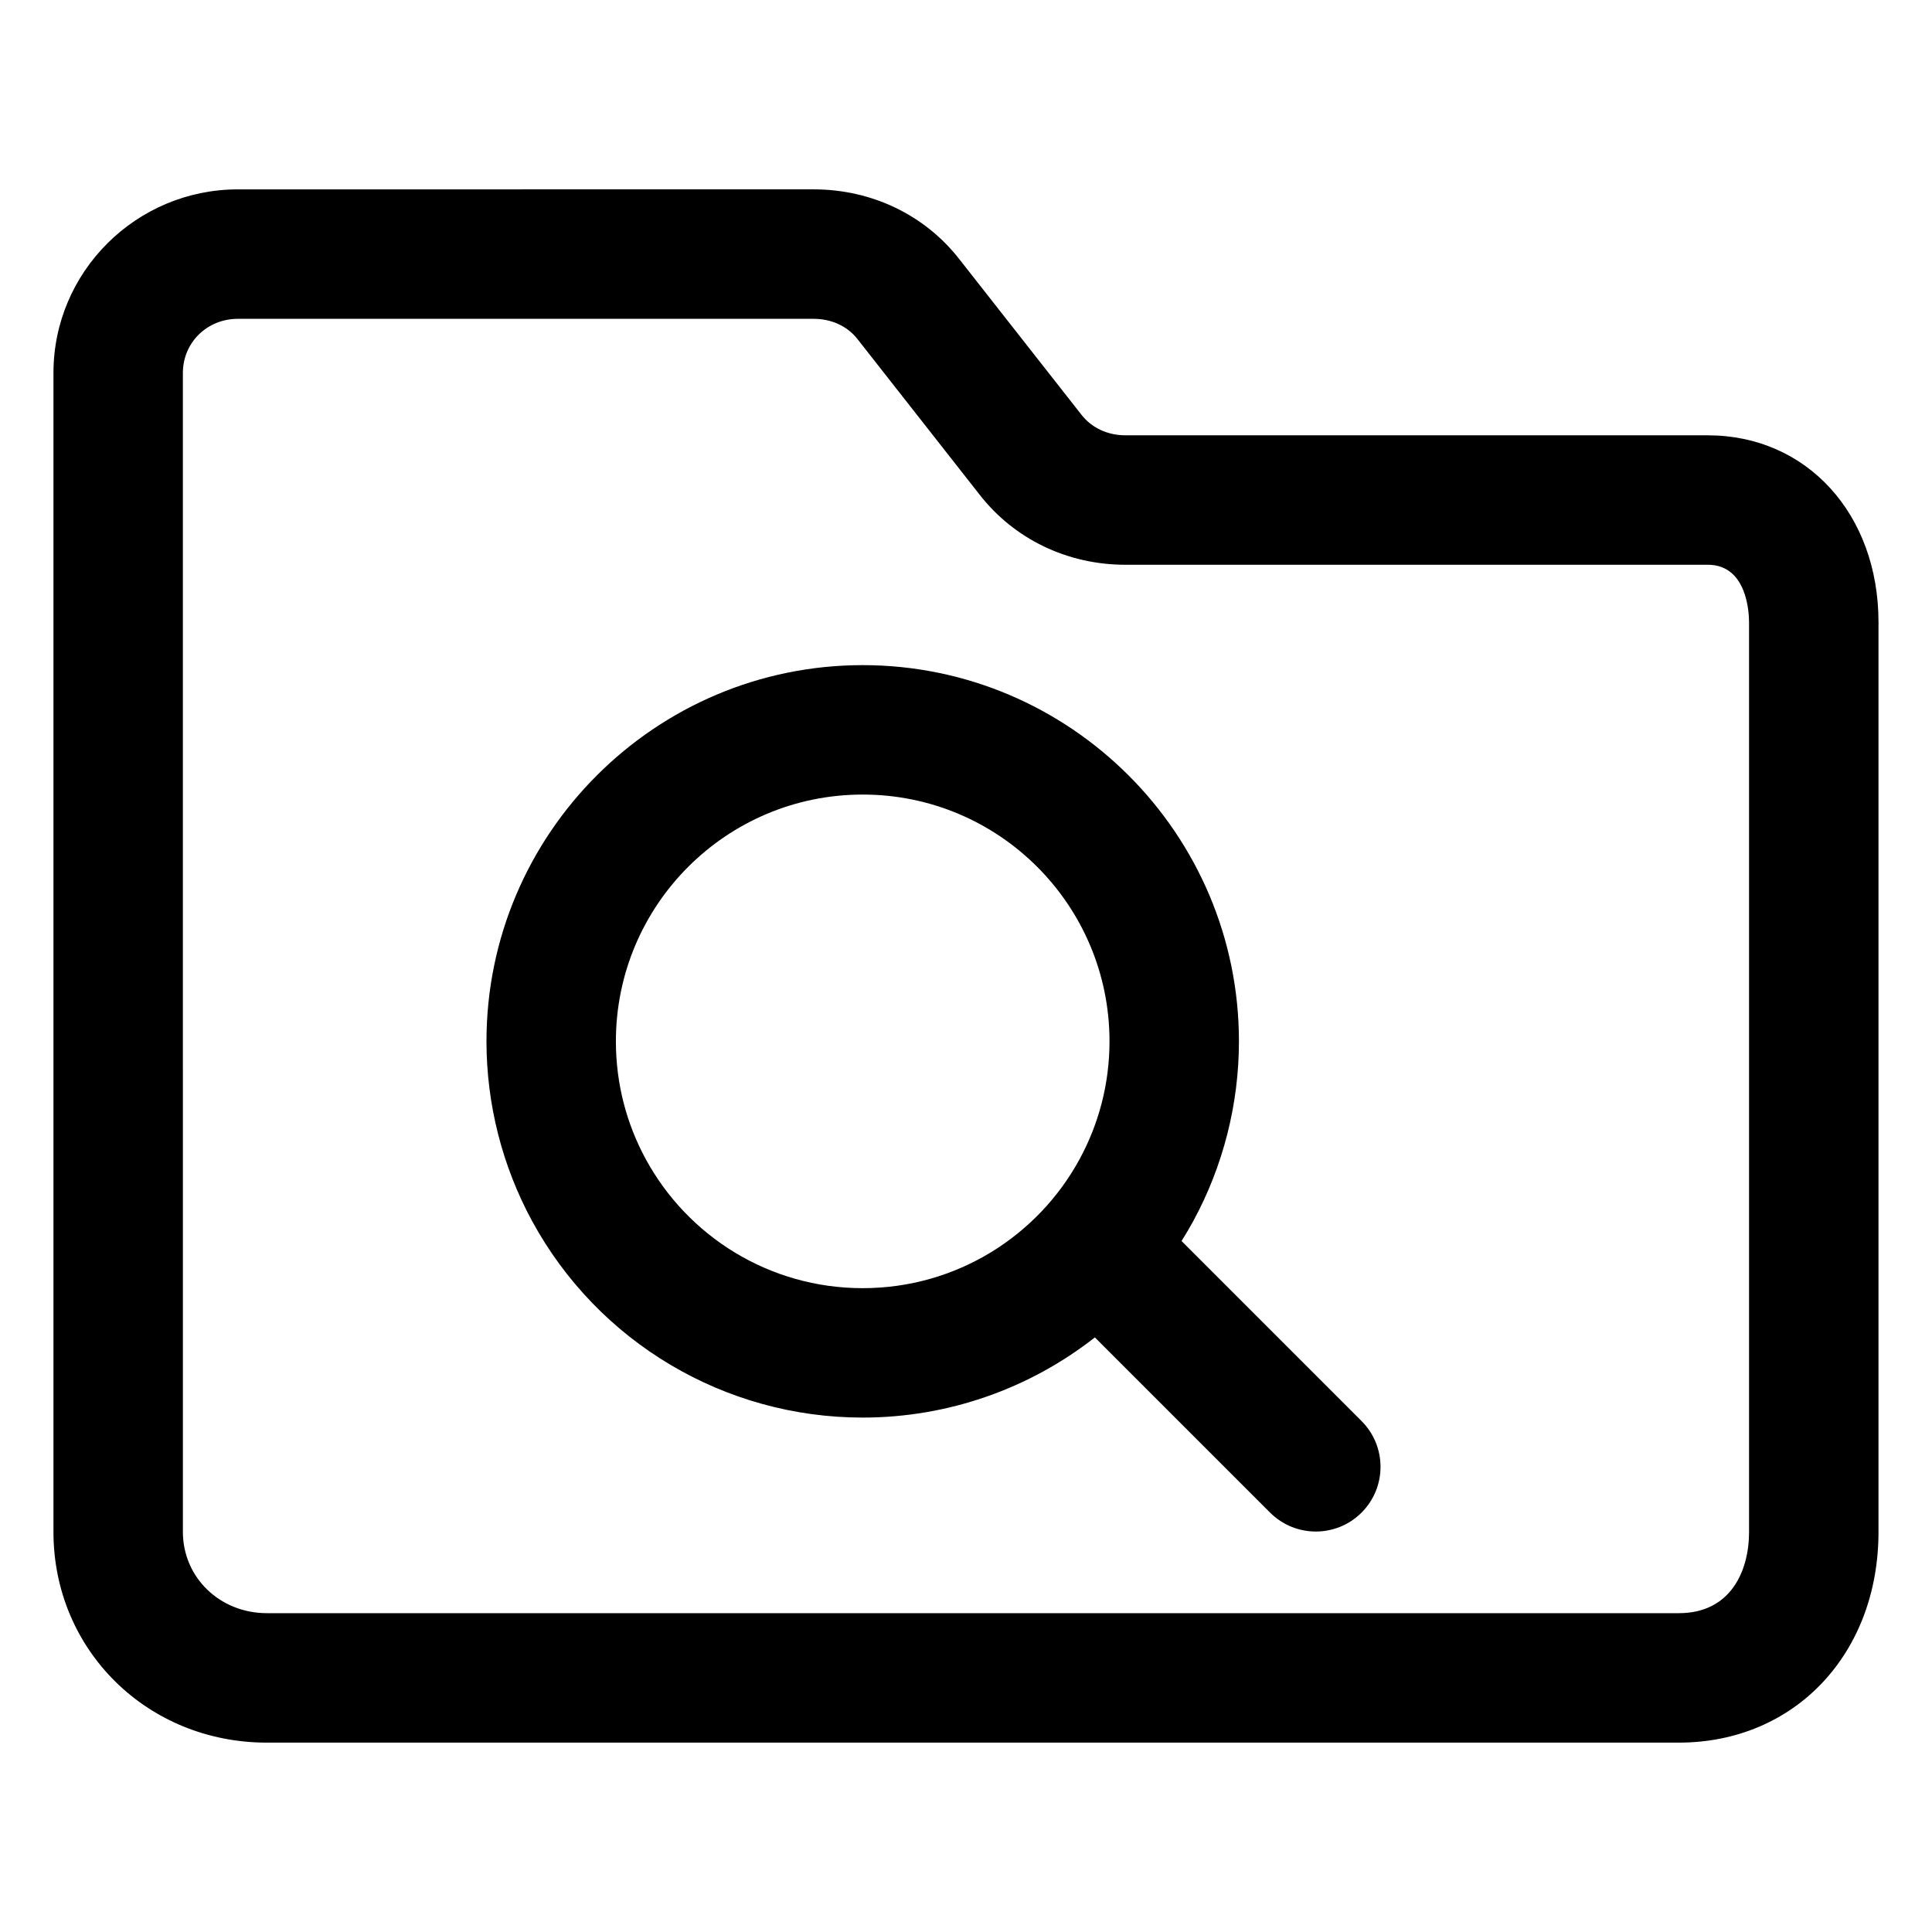
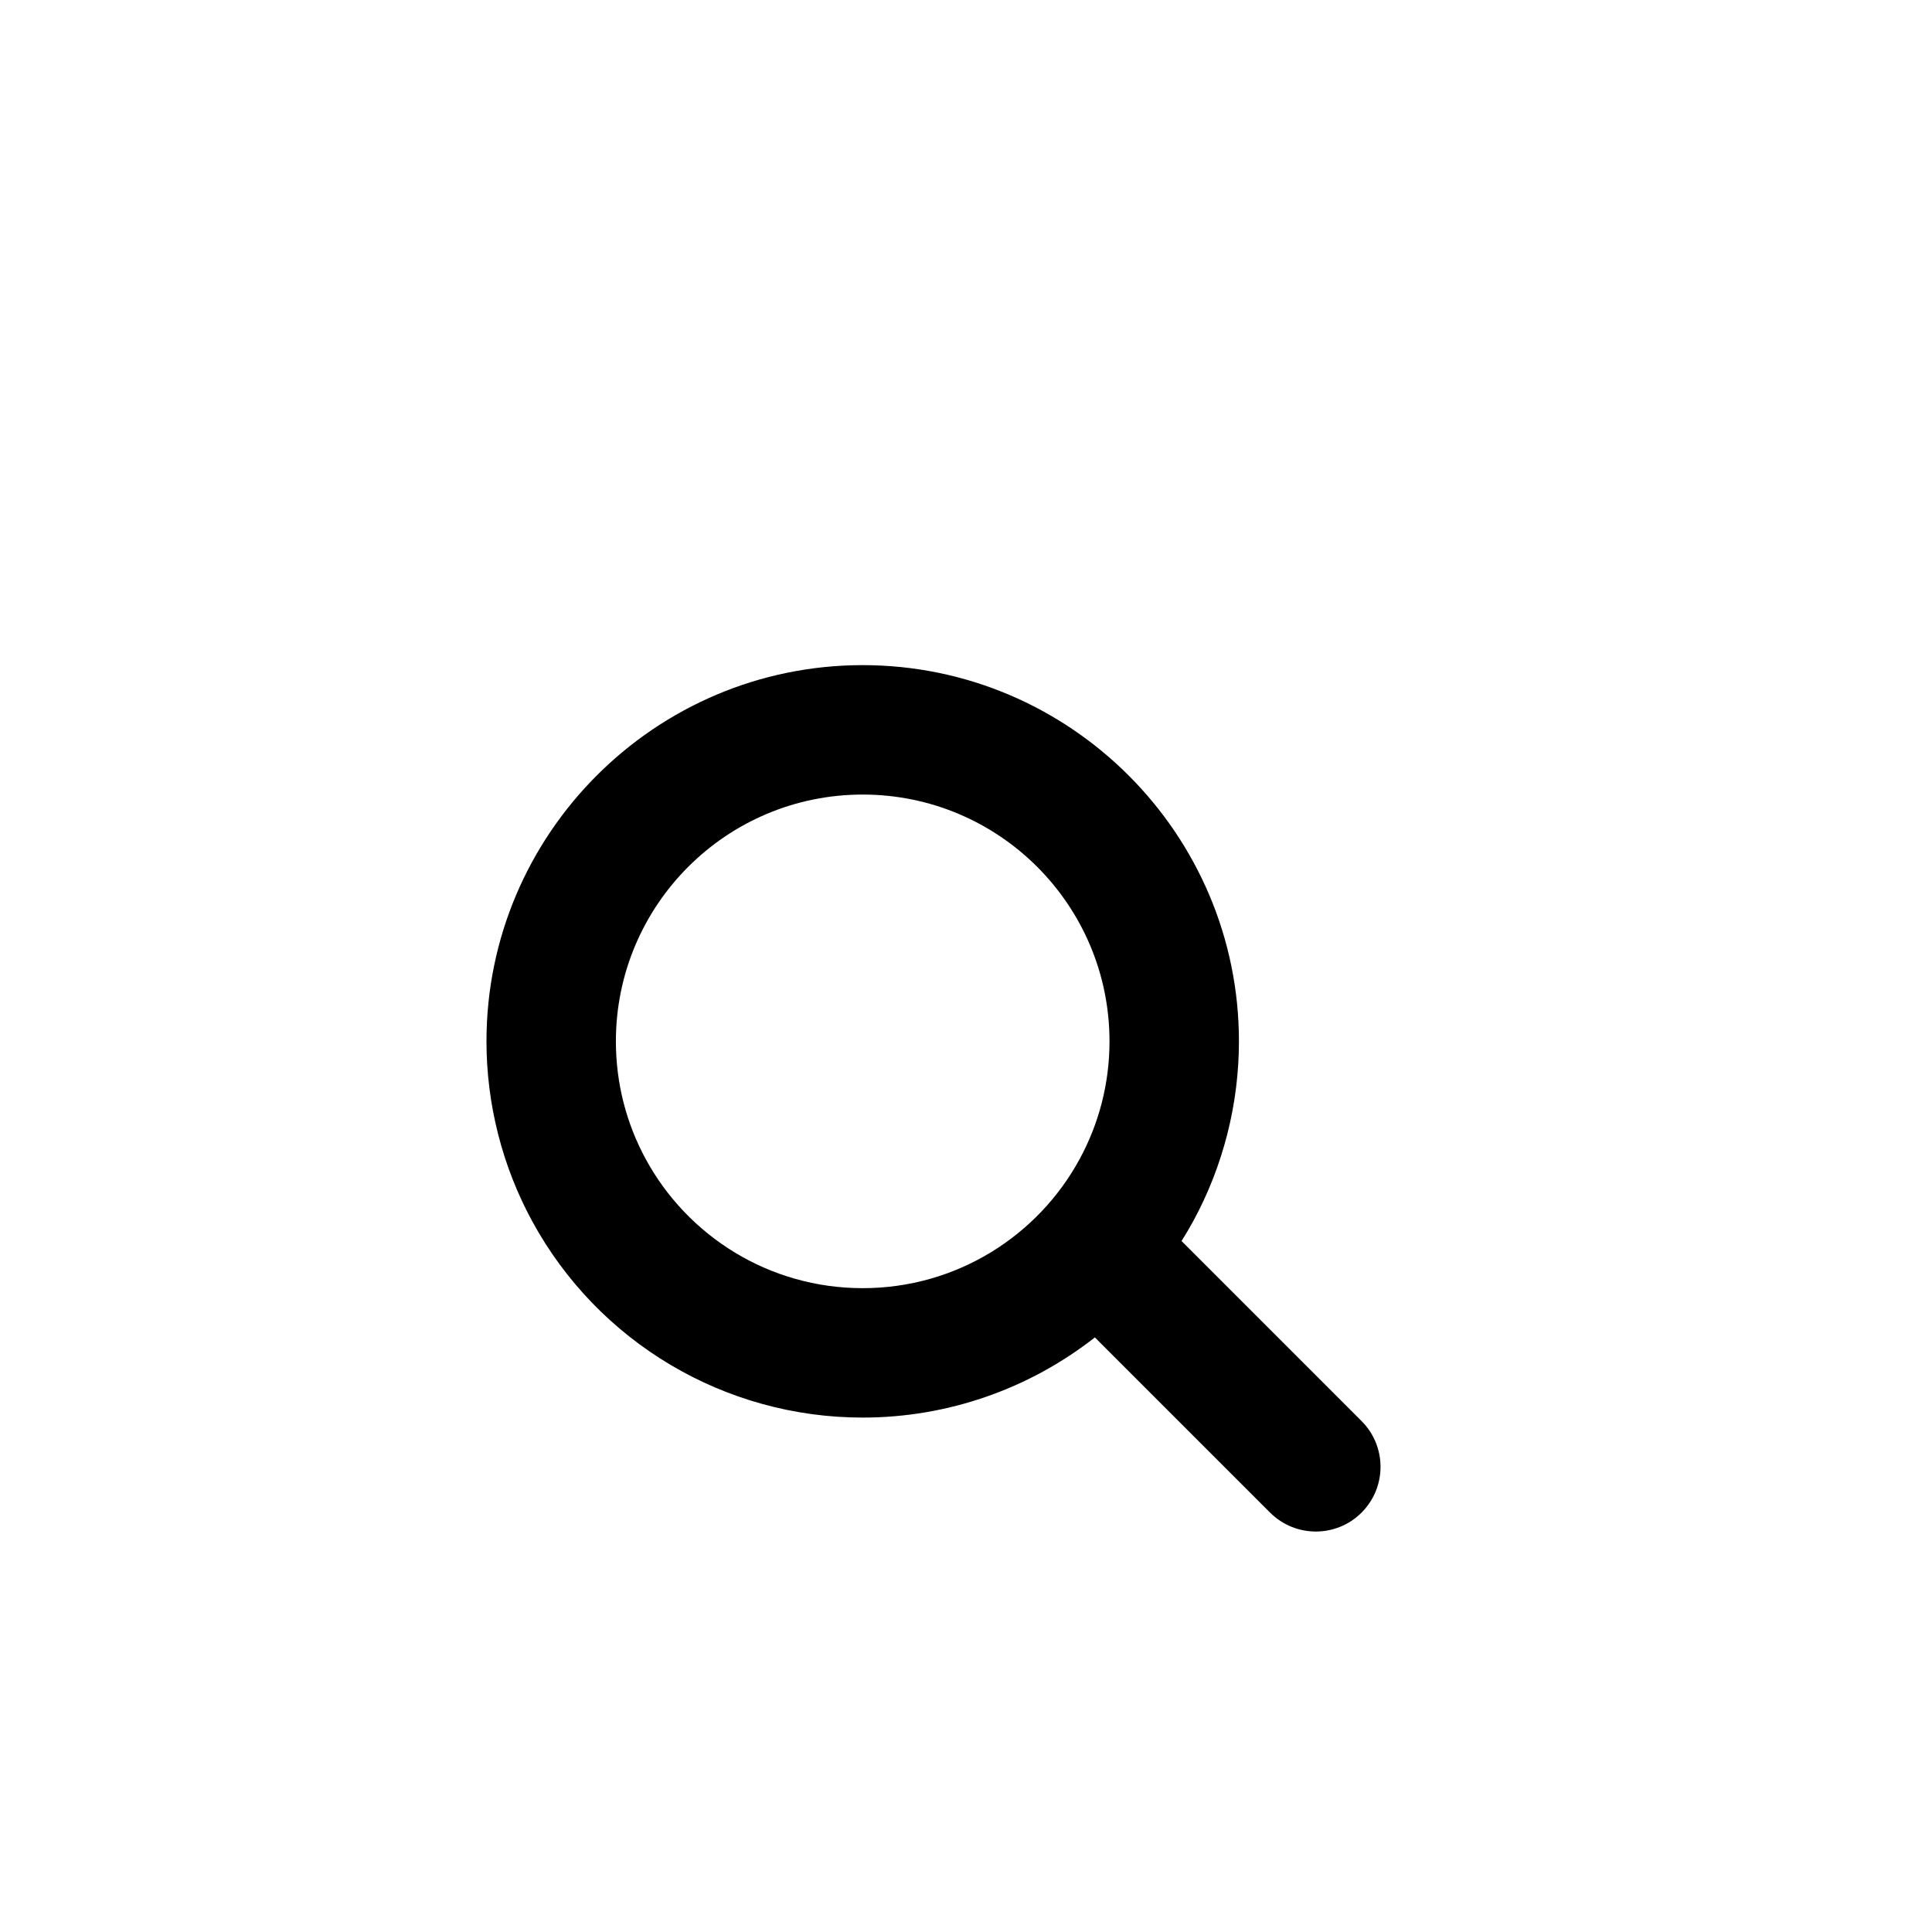
<svg xmlns="http://www.w3.org/2000/svg" fill="#000000" width="800px" height="800px" version="1.1" viewBox="144 144 512 512">
  <g>
-     <path d="m596.59 259.36h-154.34c-4.715 0-8.941-1.965-11.652-5.445l-32.305-41.152c-9.18-11.809-23.281-18.582-38.684-18.582l-152.56 0.004c-26.953 0.004-48.883 21.828-48.883 48.652v307.13c0 31.316 24.848 55.848 56.562 55.848h374.18c30.66-0.004 52.914-23.492 52.914-55.852v-241.06c0-28.699-19.023-49.539-45.234-49.539zm10.93 290.6c0 10.414-4.887 21.547-18.609 21.547h-374.18c-12.484 0-22.262-9.461-22.262-21.547l-0.004-307.12c0-8.047 6.402-14.348 14.582-14.348h152.56c4.742 0 8.973 1.945 11.652 5.391l32.301 41.152c9.211 11.84 23.305 18.633 38.688 18.633h154.34c10.402 0 10.926 12.691 10.926 15.242v241.05z" />
    <path d="m457.12 472.88c1.09-1.738 2.141-3.5 3.129-5.316 7.898-14.535 12.082-30.996 12.082-47.594 0-54.977-44.727-99.703-99.707-99.703-54.977 0-99.703 44.727-99.703 99.703 0 16.602 4.18 33.059 12.086 47.605 17.461 32.133 51.035 52.098 87.617 52.098 22.723 0 44.27-7.715 61.531-21.25l46.426 46.426c3.352 3.352 7.738 5.023 12.125 5.023 4.387 0 8.777-1.672 12.125-5.023 6.699-6.695 6.695-17.559 0-24.254zm-27.016-21.691c-11.062 20.363-32.652 34.188-57.484 34.188-24.828 0-46.414-13.824-57.484-34.188-5.047-9.281-7.918-19.922-7.918-31.215 0-36.109 29.277-65.406 65.406-65.406s65.406 29.297 65.406 65.406c0 11.293-2.875 21.934-7.926 31.215z" />
  </g>
</svg>